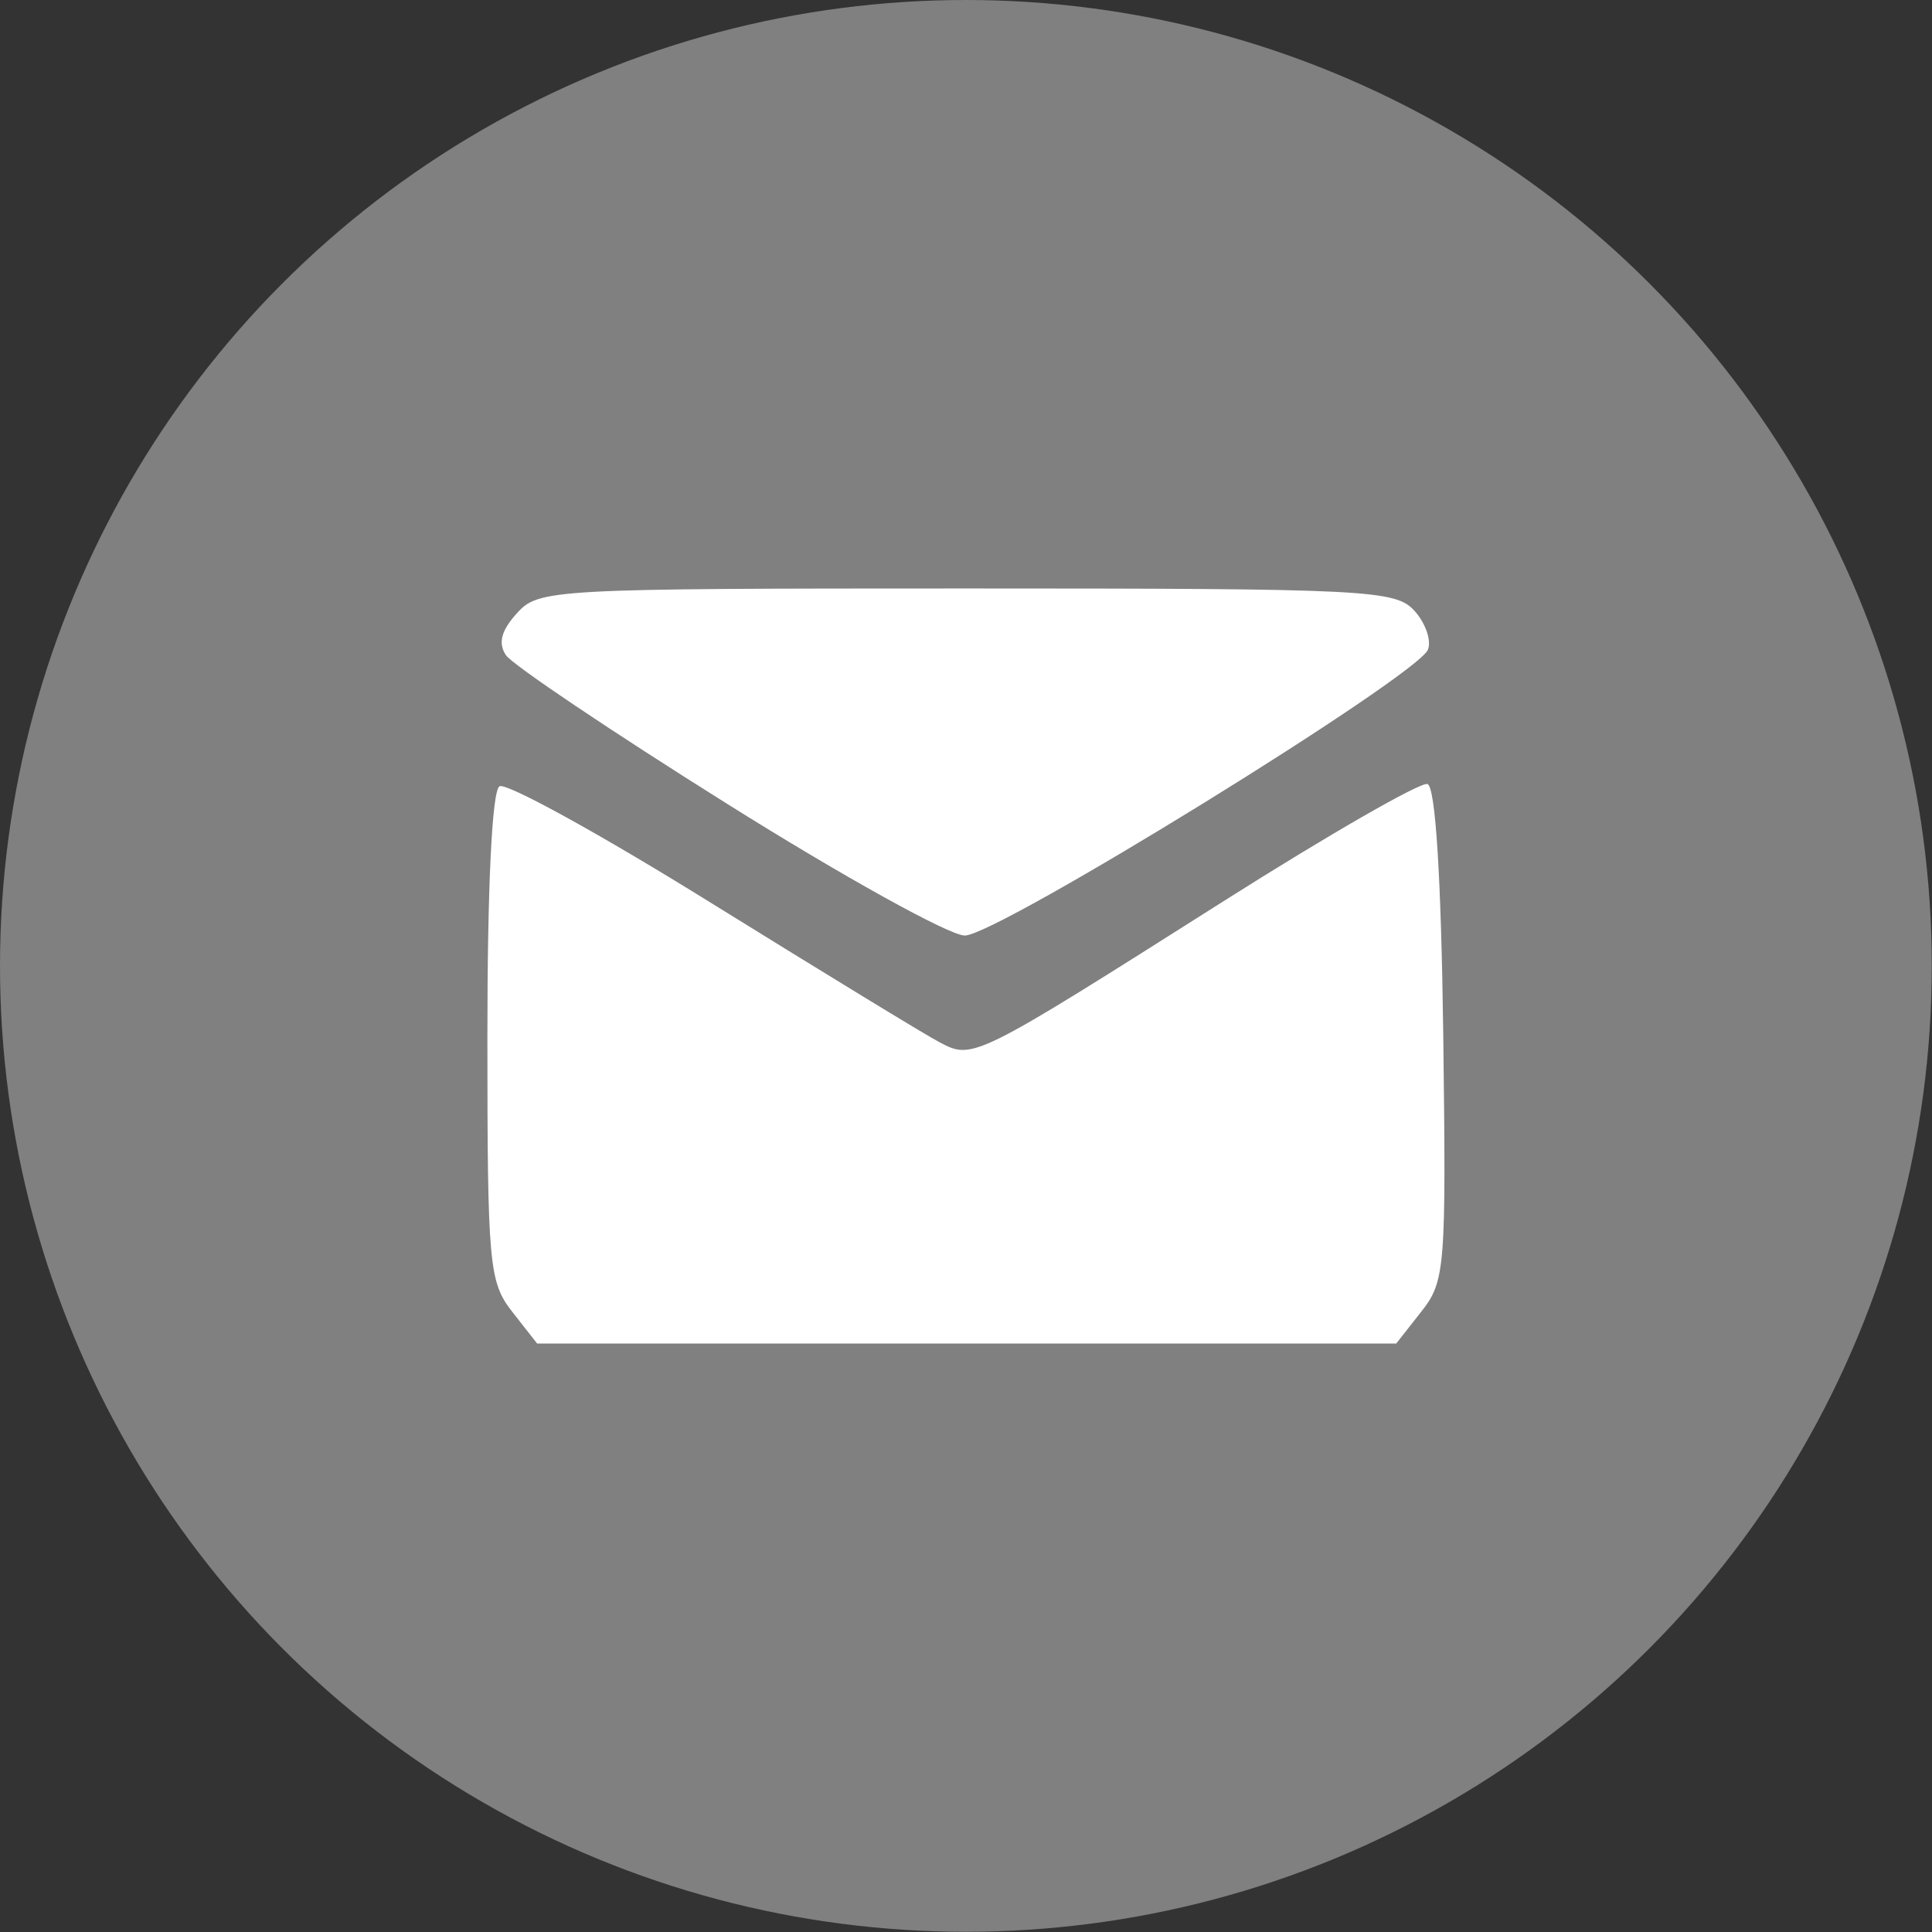
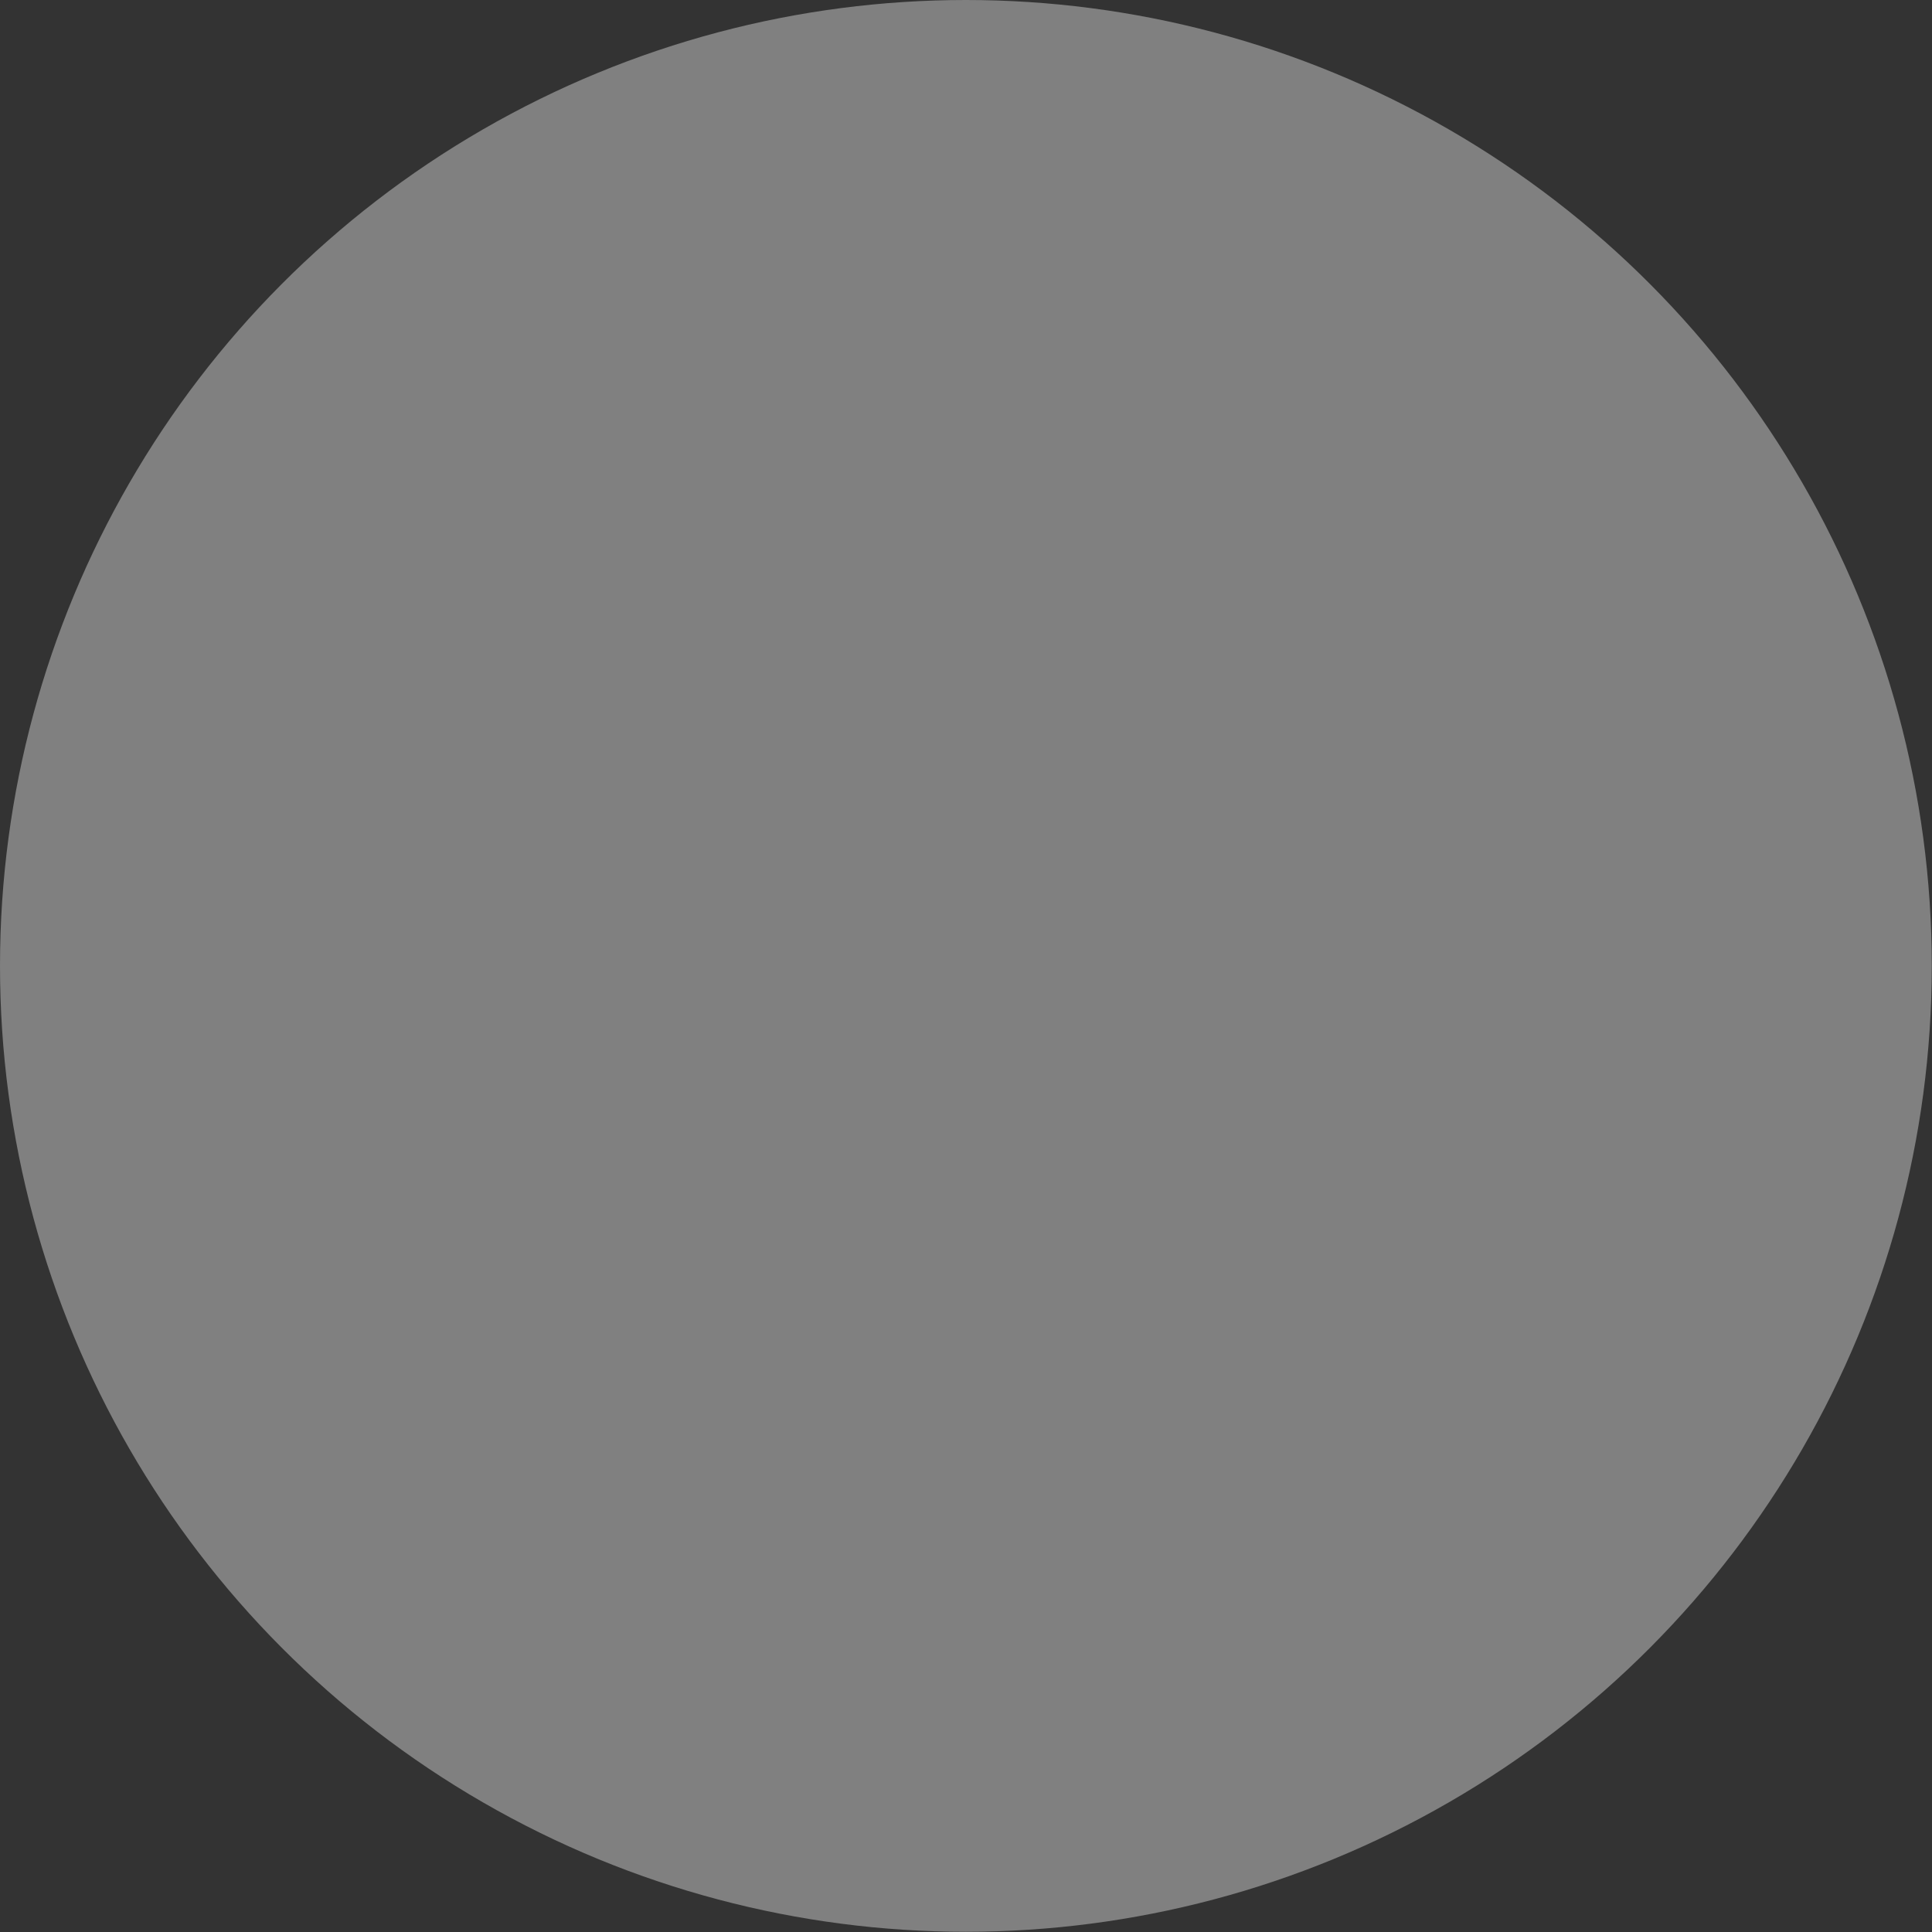
<svg xmlns="http://www.w3.org/2000/svg" xml:space="preserve" width="32" height="32" viewBox="0 0 8.467 8.467">
  <rect x="0" y="0" width="8.467" height="8.467" fill="#333333" stroke="none" />
  <circle cx="4.233" cy="4.233" r="4.233" style="fill:gray;stroke-width:.322" />
-   <path d="M2.245 5.749c-.102-.13-.109-.206-.109-1.205 0-.652.02-1.078.053-1.098.029-.018.448.213.932.514.484.3.932.574.997.608.146.077.15.075 1.245-.619.461-.292.863-.523.893-.513.035.012.06.41.069 1.095.013 1.025.009 1.084-.096 1.217l-.11.14H2.354Zm.942-2.226c-.506-.317-.942-.61-.97-.652-.035-.053-.02-.108.048-.183.095-.106.147-.109 1.972-.109 1.758 0 1.879.006 1.962.098.048.053.075.13.059.17-.046.116-1.891 1.255-2.03 1.253-.067 0-.536-.26-1.041-.577Z" style="fill:#fff;stroke-width:.053" />
</svg>